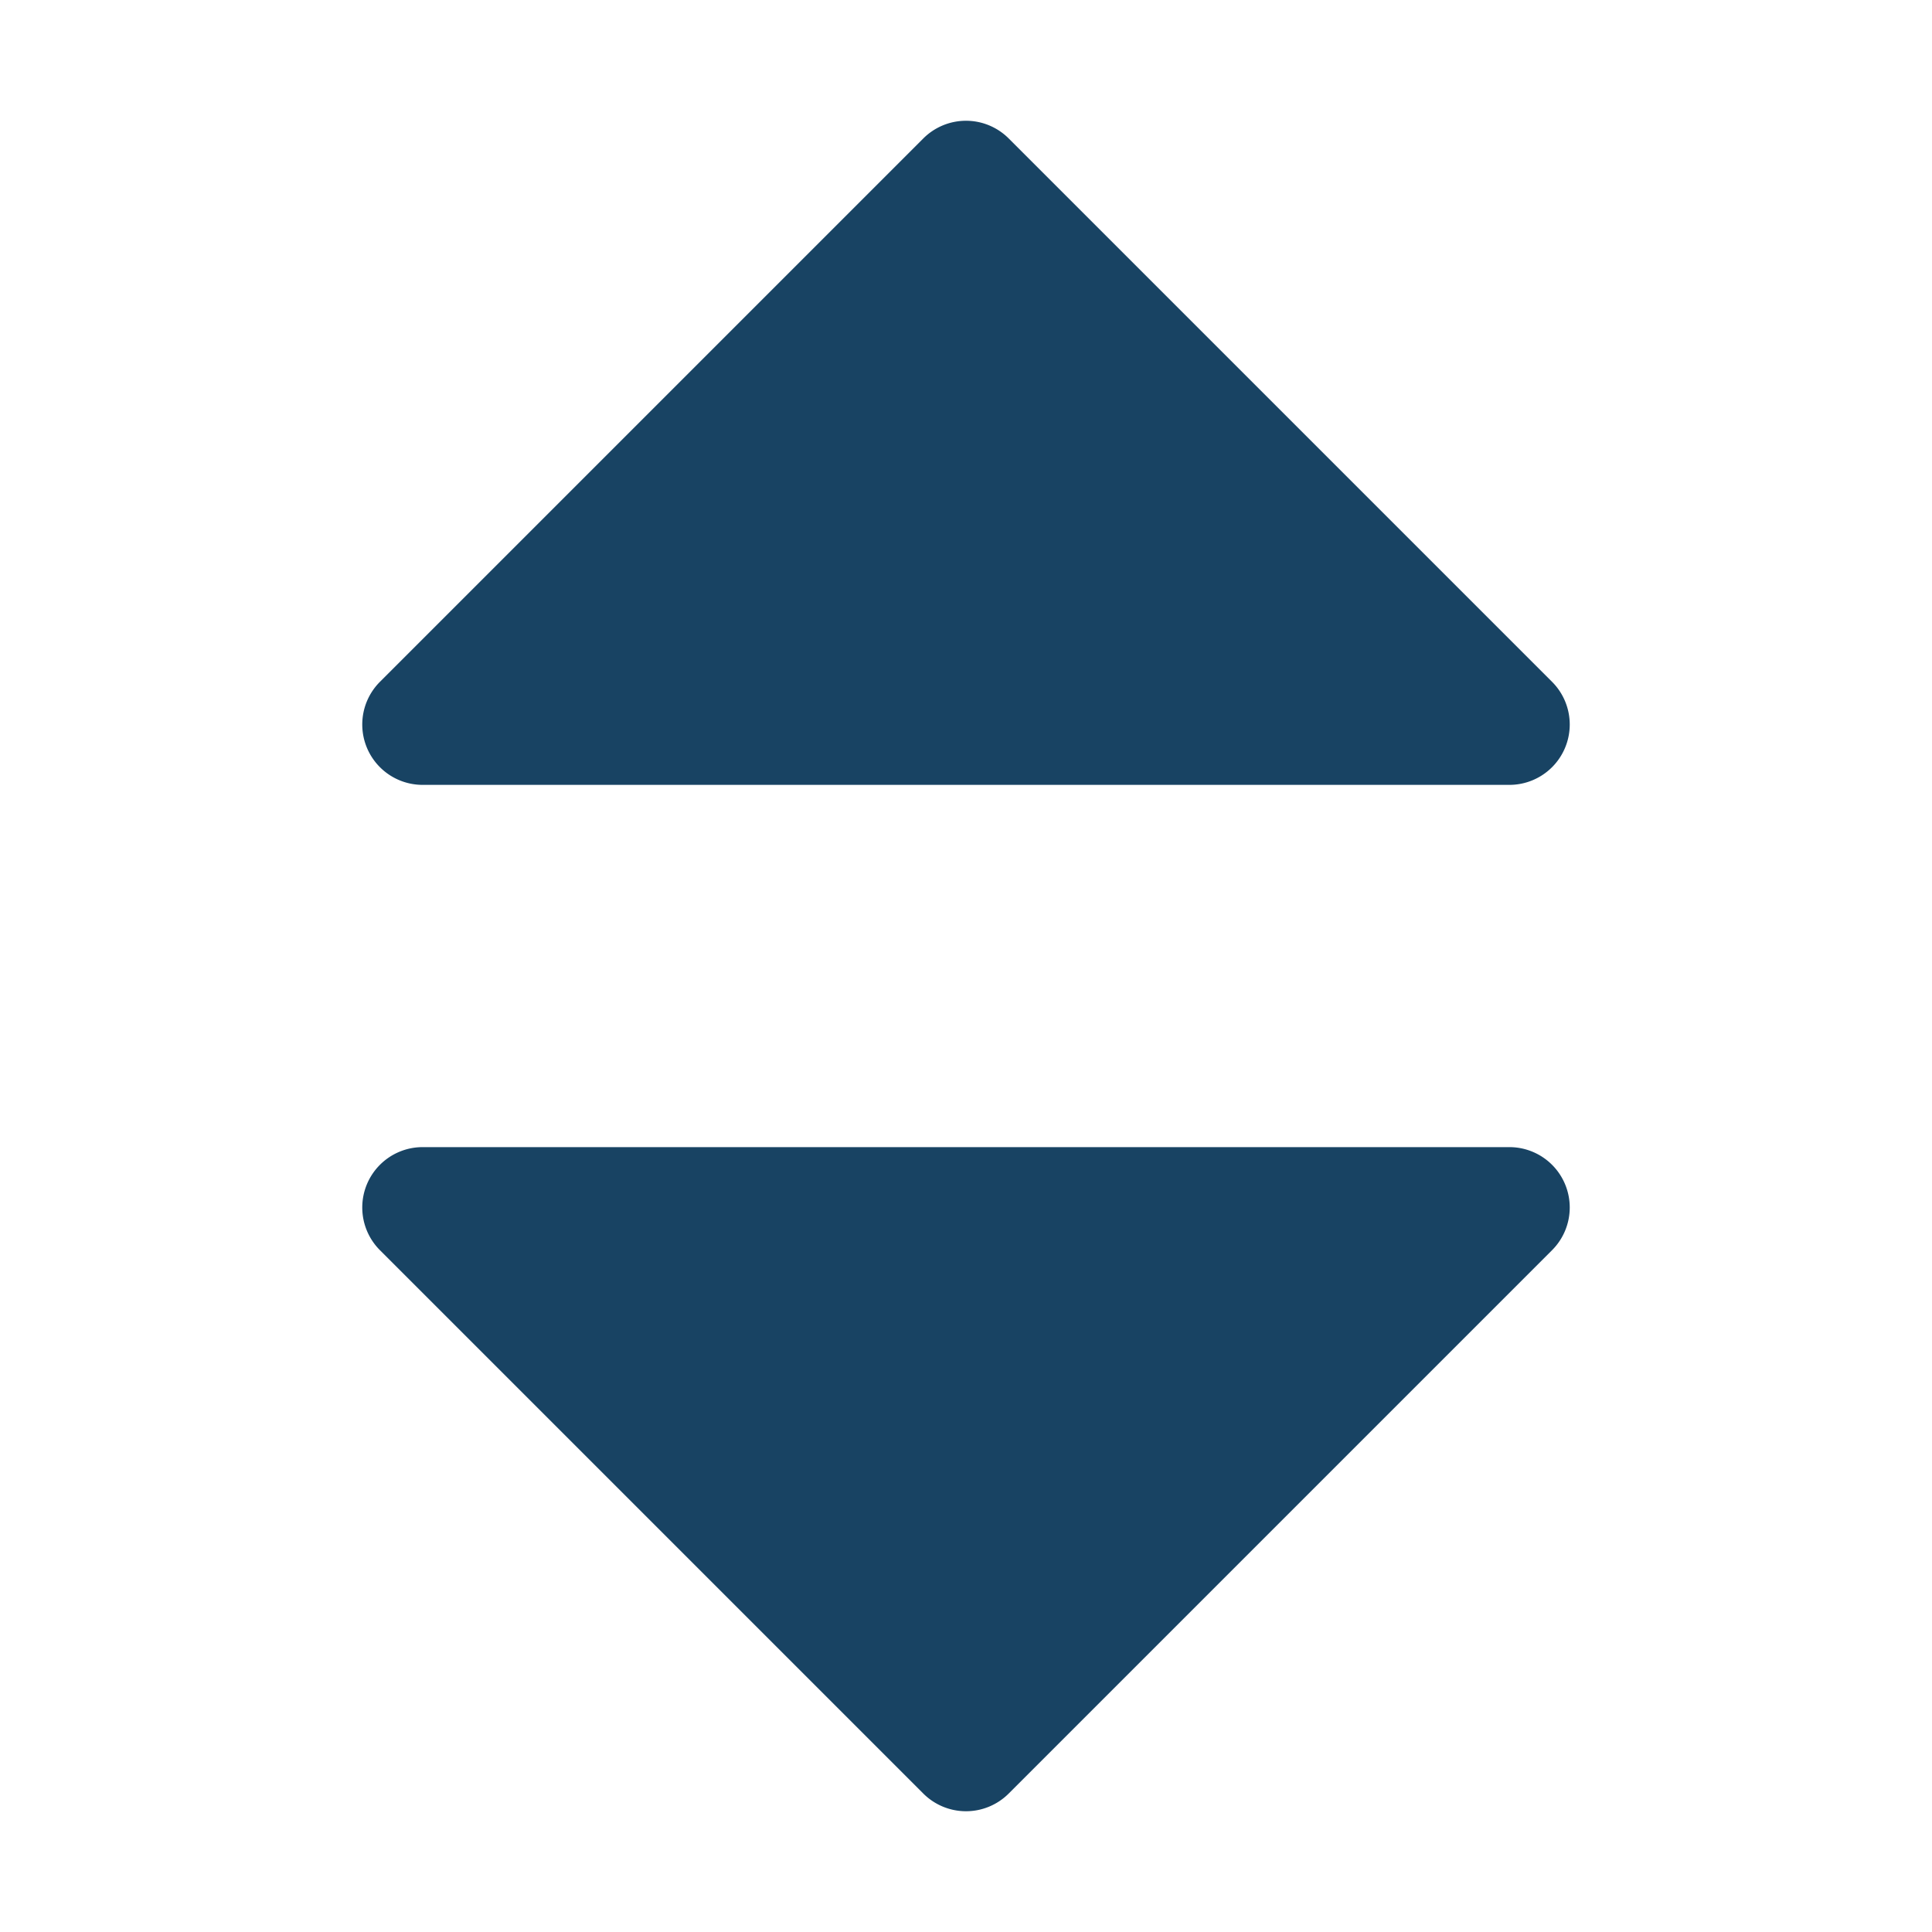
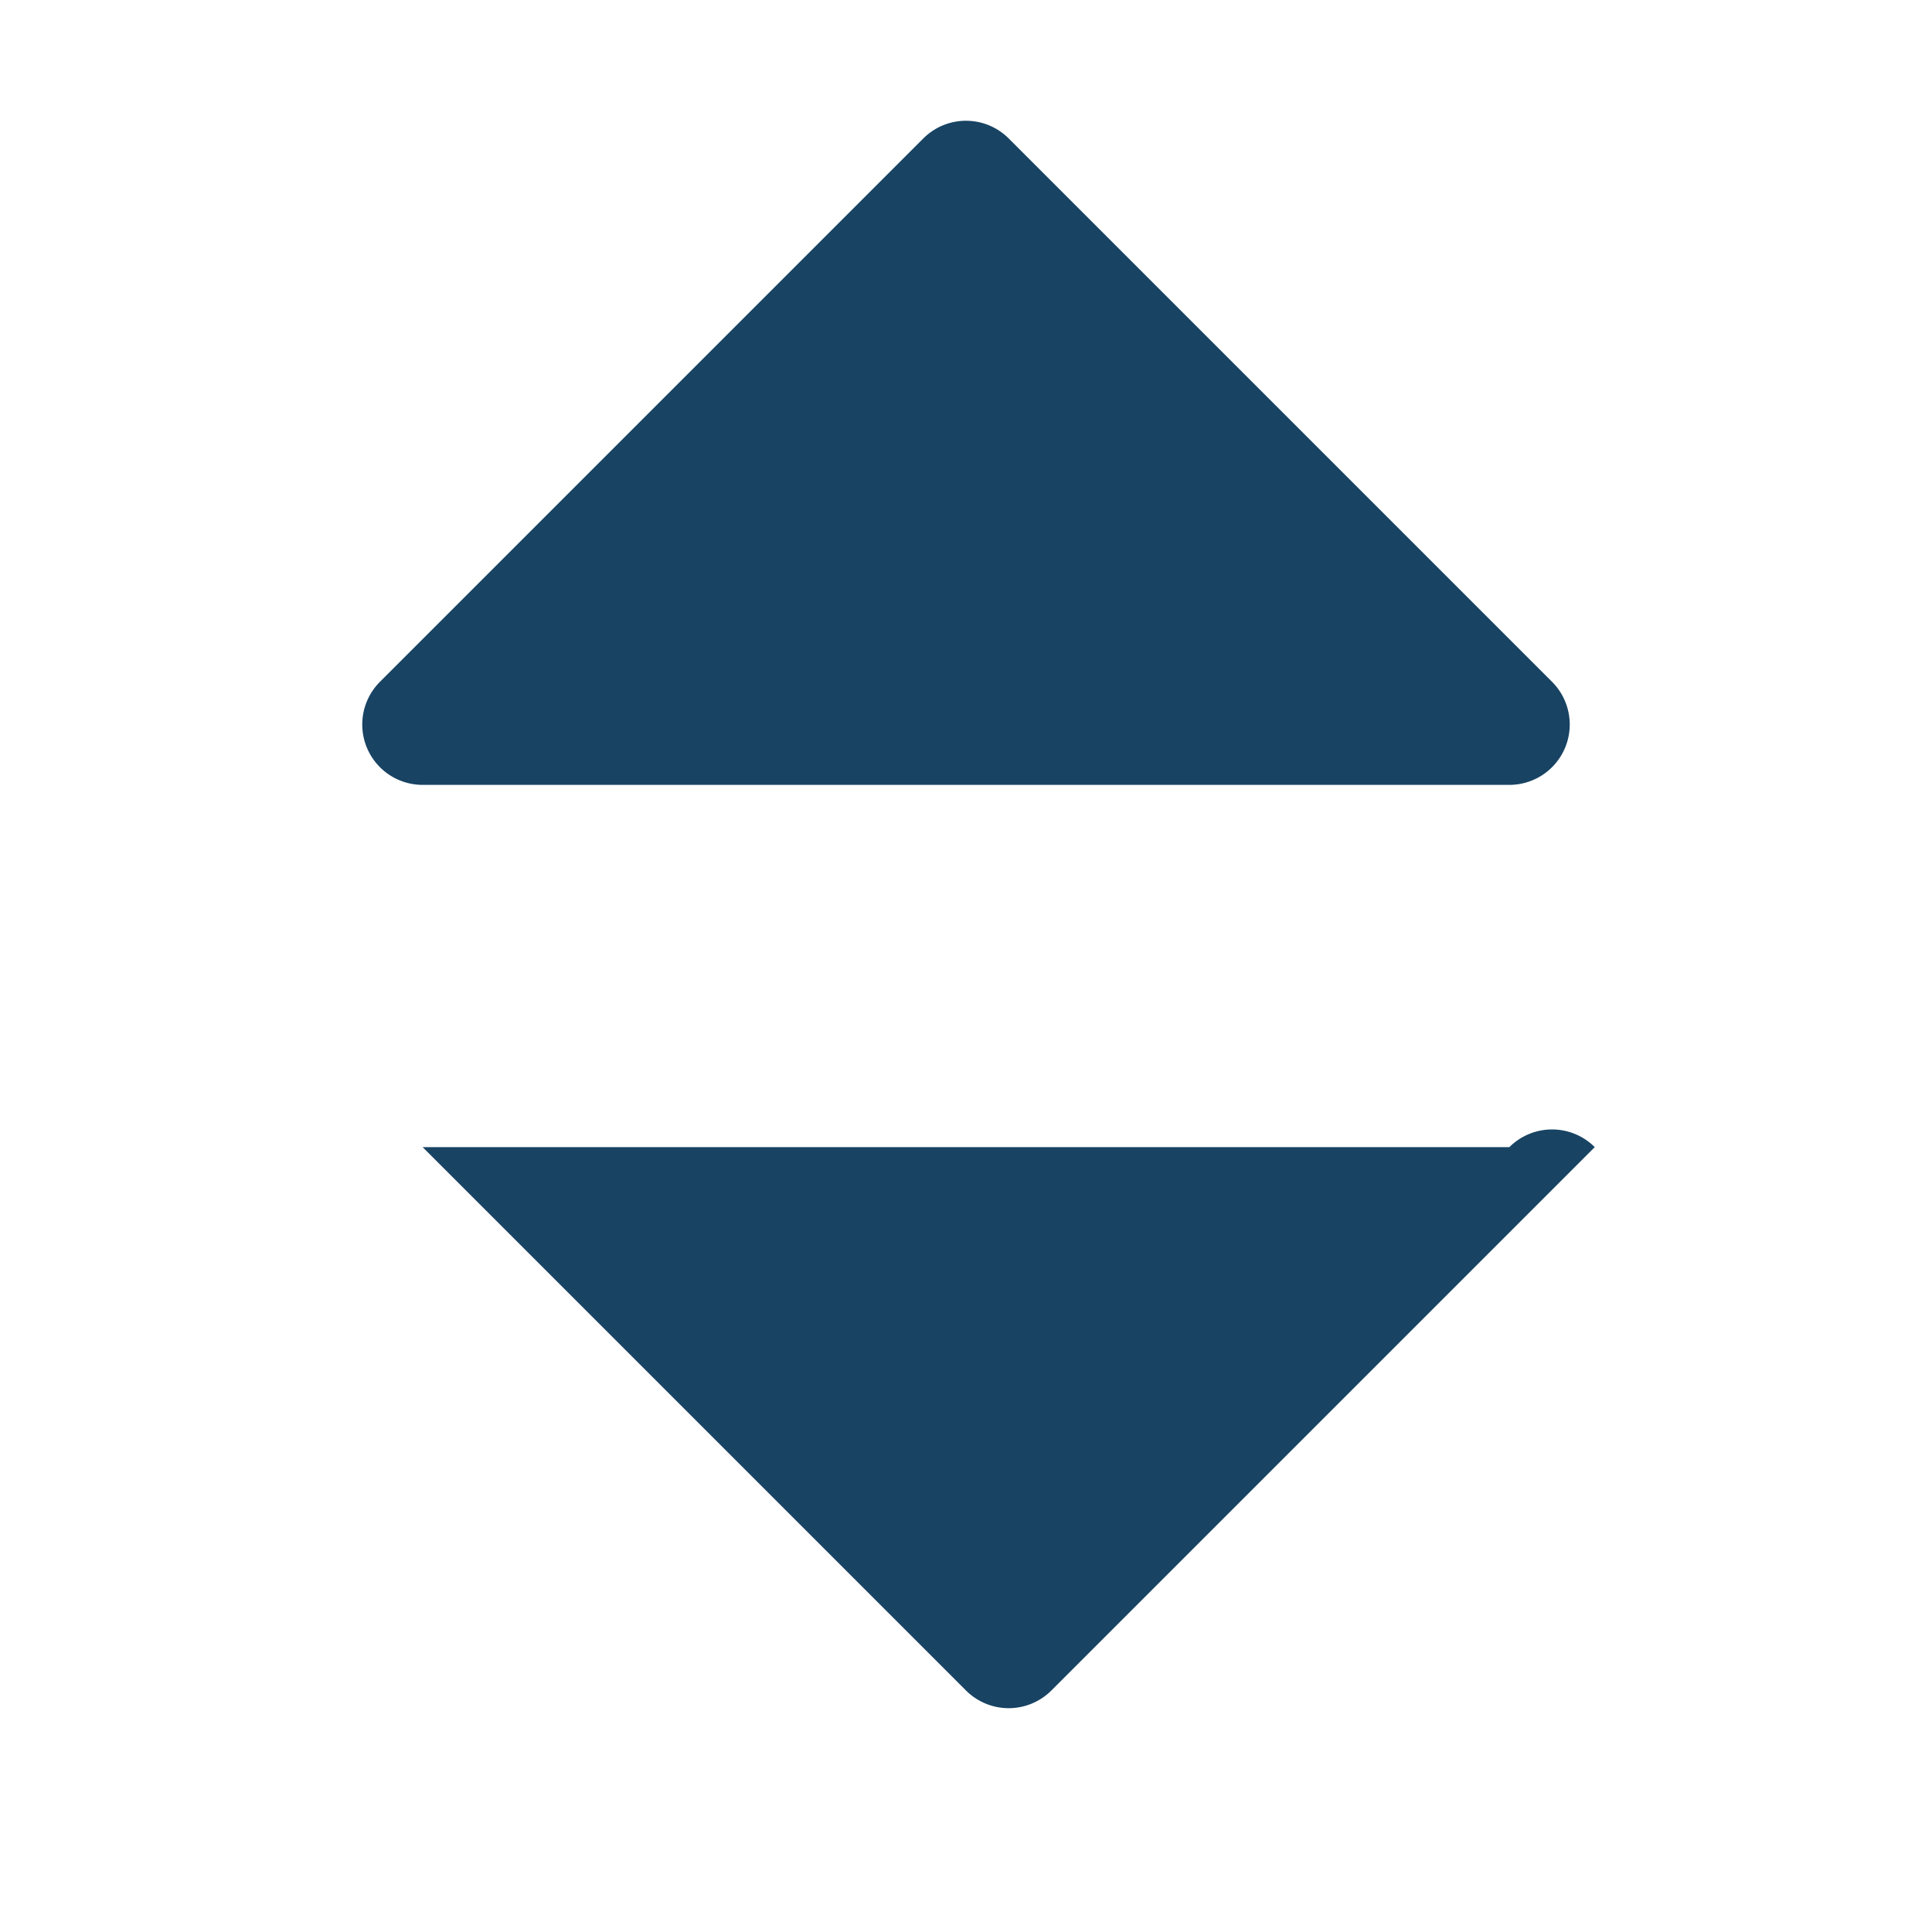
<svg xmlns="http://www.w3.org/2000/svg" version="1.1" width="512" height="512" x="0" y="0" viewBox="0 0 32 32" style="enable-background:new 0 0 512 512" xml:space="preserve" class="">
  <g>
-     <path d="M7 13h18a1 1 0 0 0 .707-1.707l-9-9a1 1 0 0 0-1.414 0l-9 9A1 1 0 0 0 7 13zM25 19H7a1 1 0 0 0-.707 1.707l9 9a1 1 0 0 0 1.414 0l9-9A1 1 0 0 0 25 19z" fill="#184363" opacity="1" data-original="#000000" class="" />
+     <path d="M7 13h18a1 1 0 0 0 .707-1.707l-9-9a1 1 0 0 0-1.414 0l-9 9A1 1 0 0 0 7 13zM25 19H7l9 9a1 1 0 0 0 1.414 0l9-9A1 1 0 0 0 25 19z" fill="#184363" opacity="1" data-original="#000000" class="" />
  </g>
</svg>